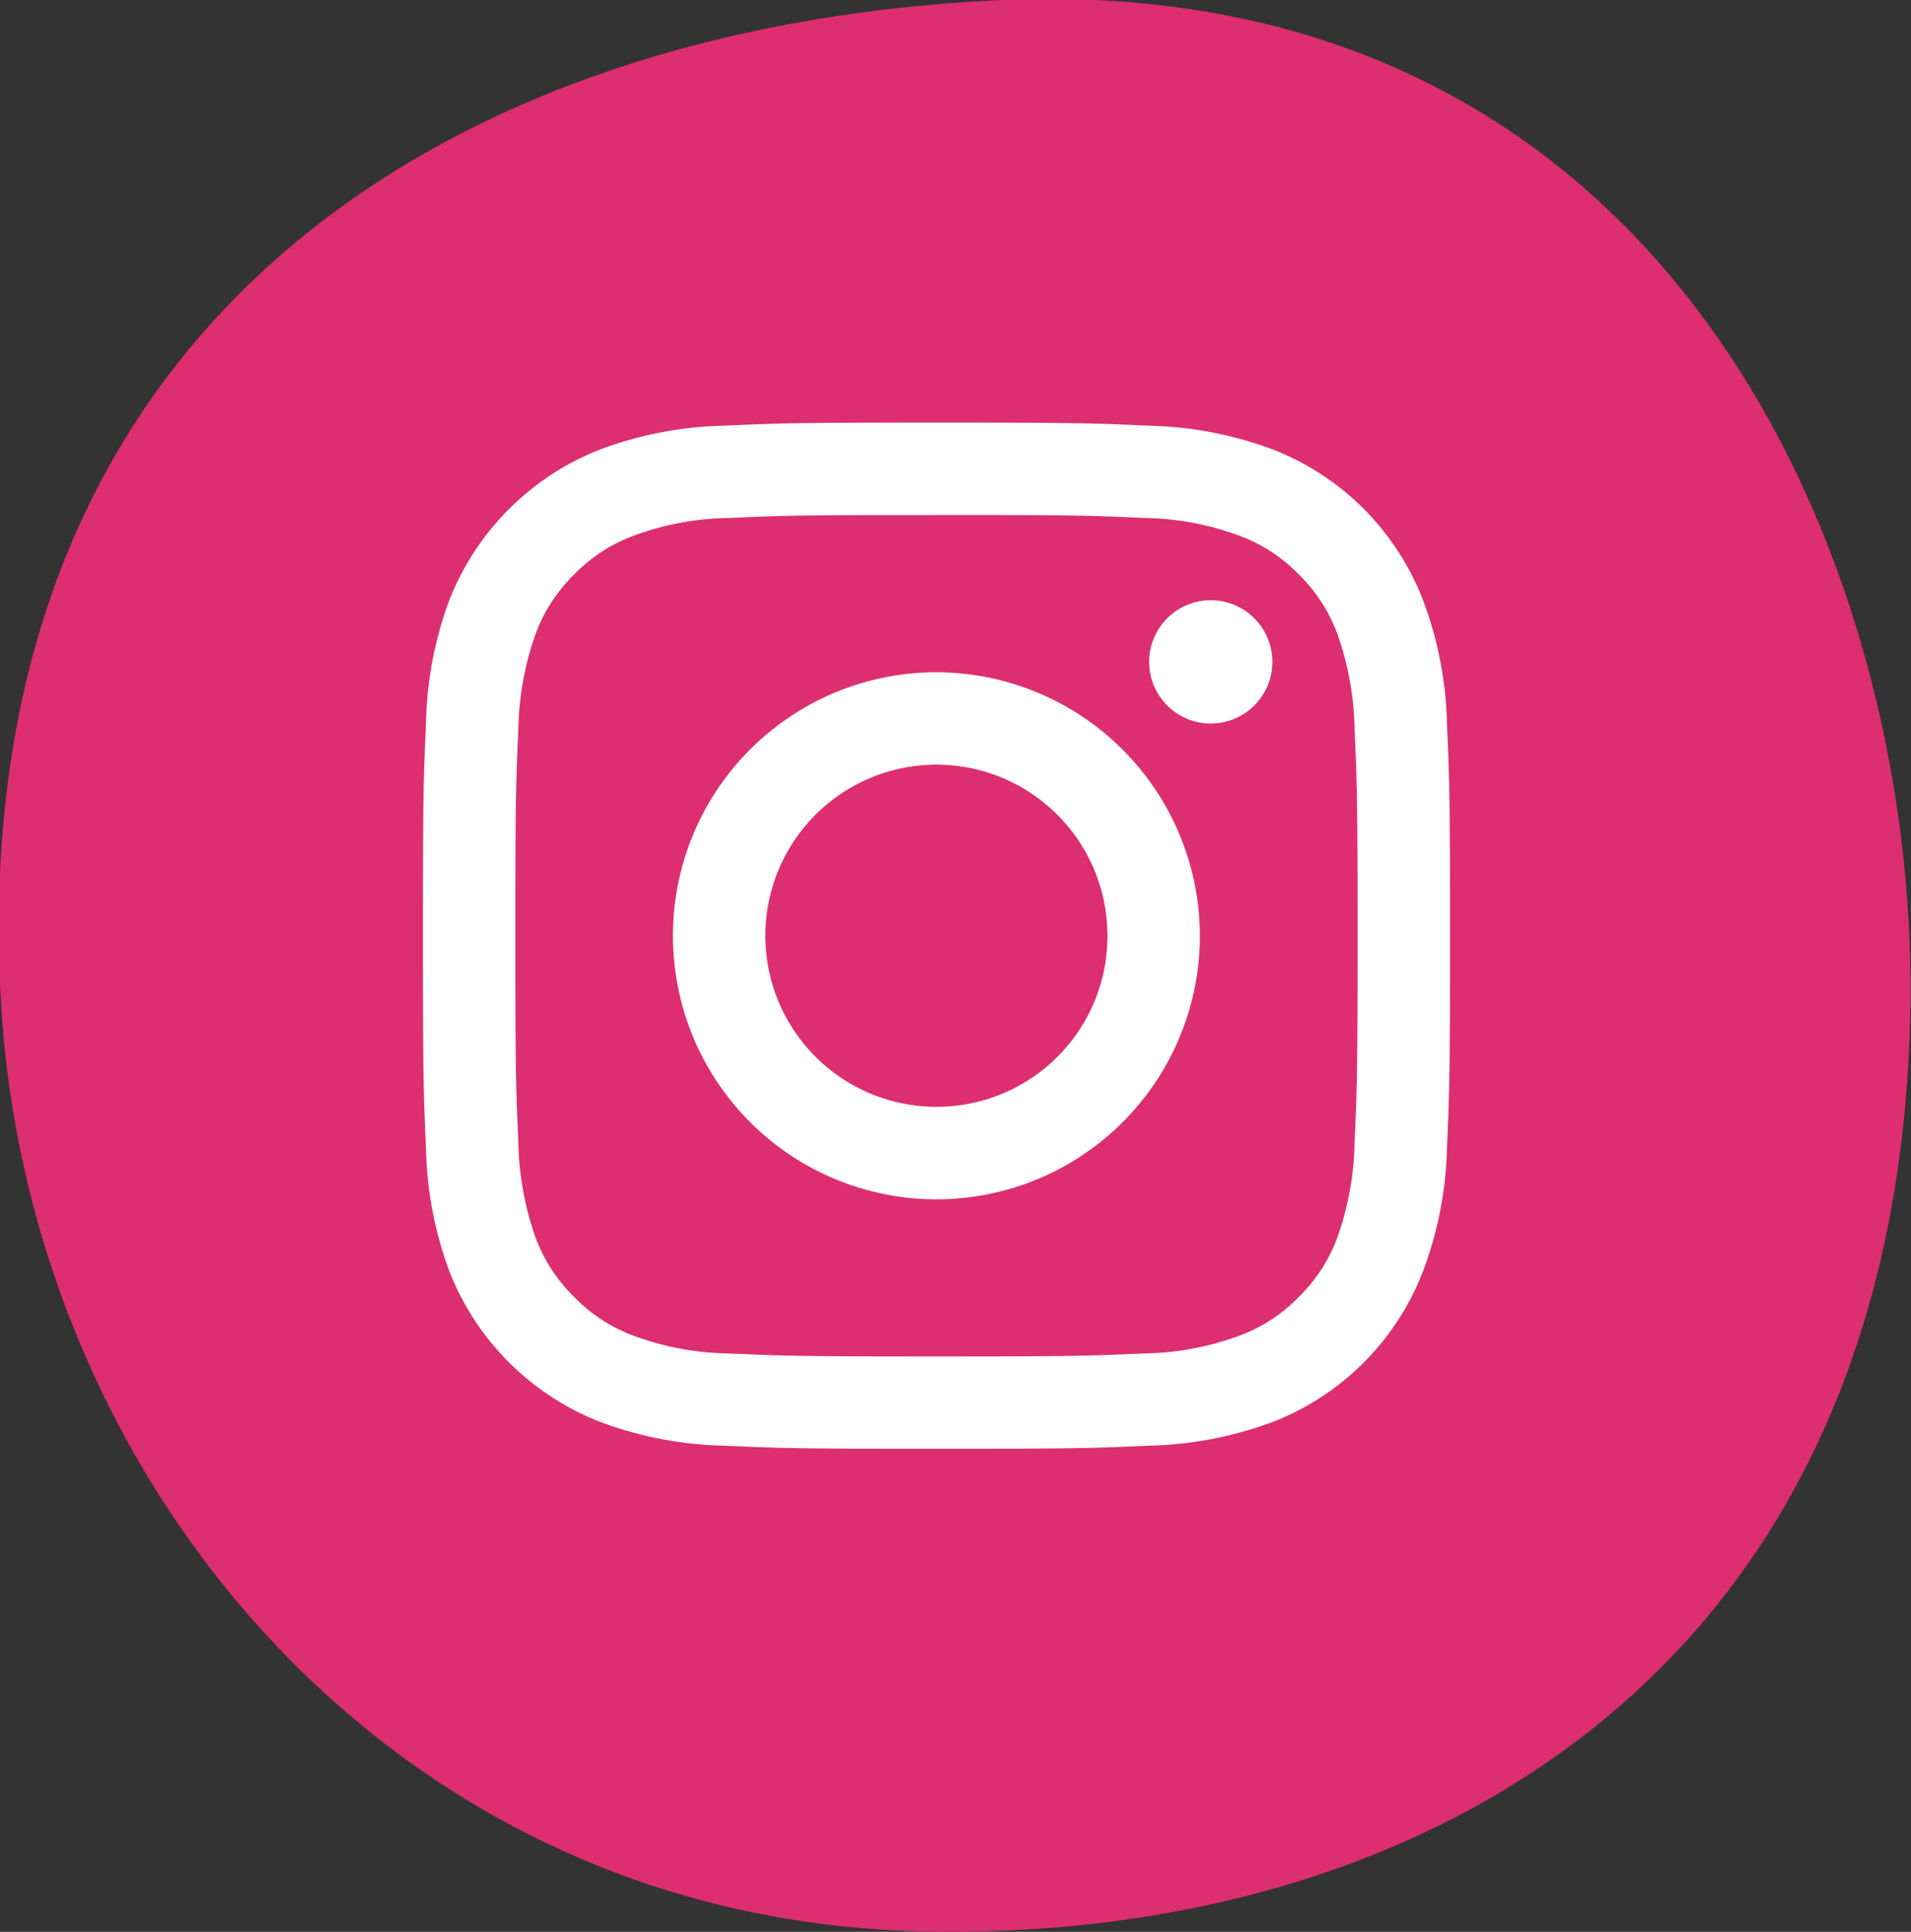
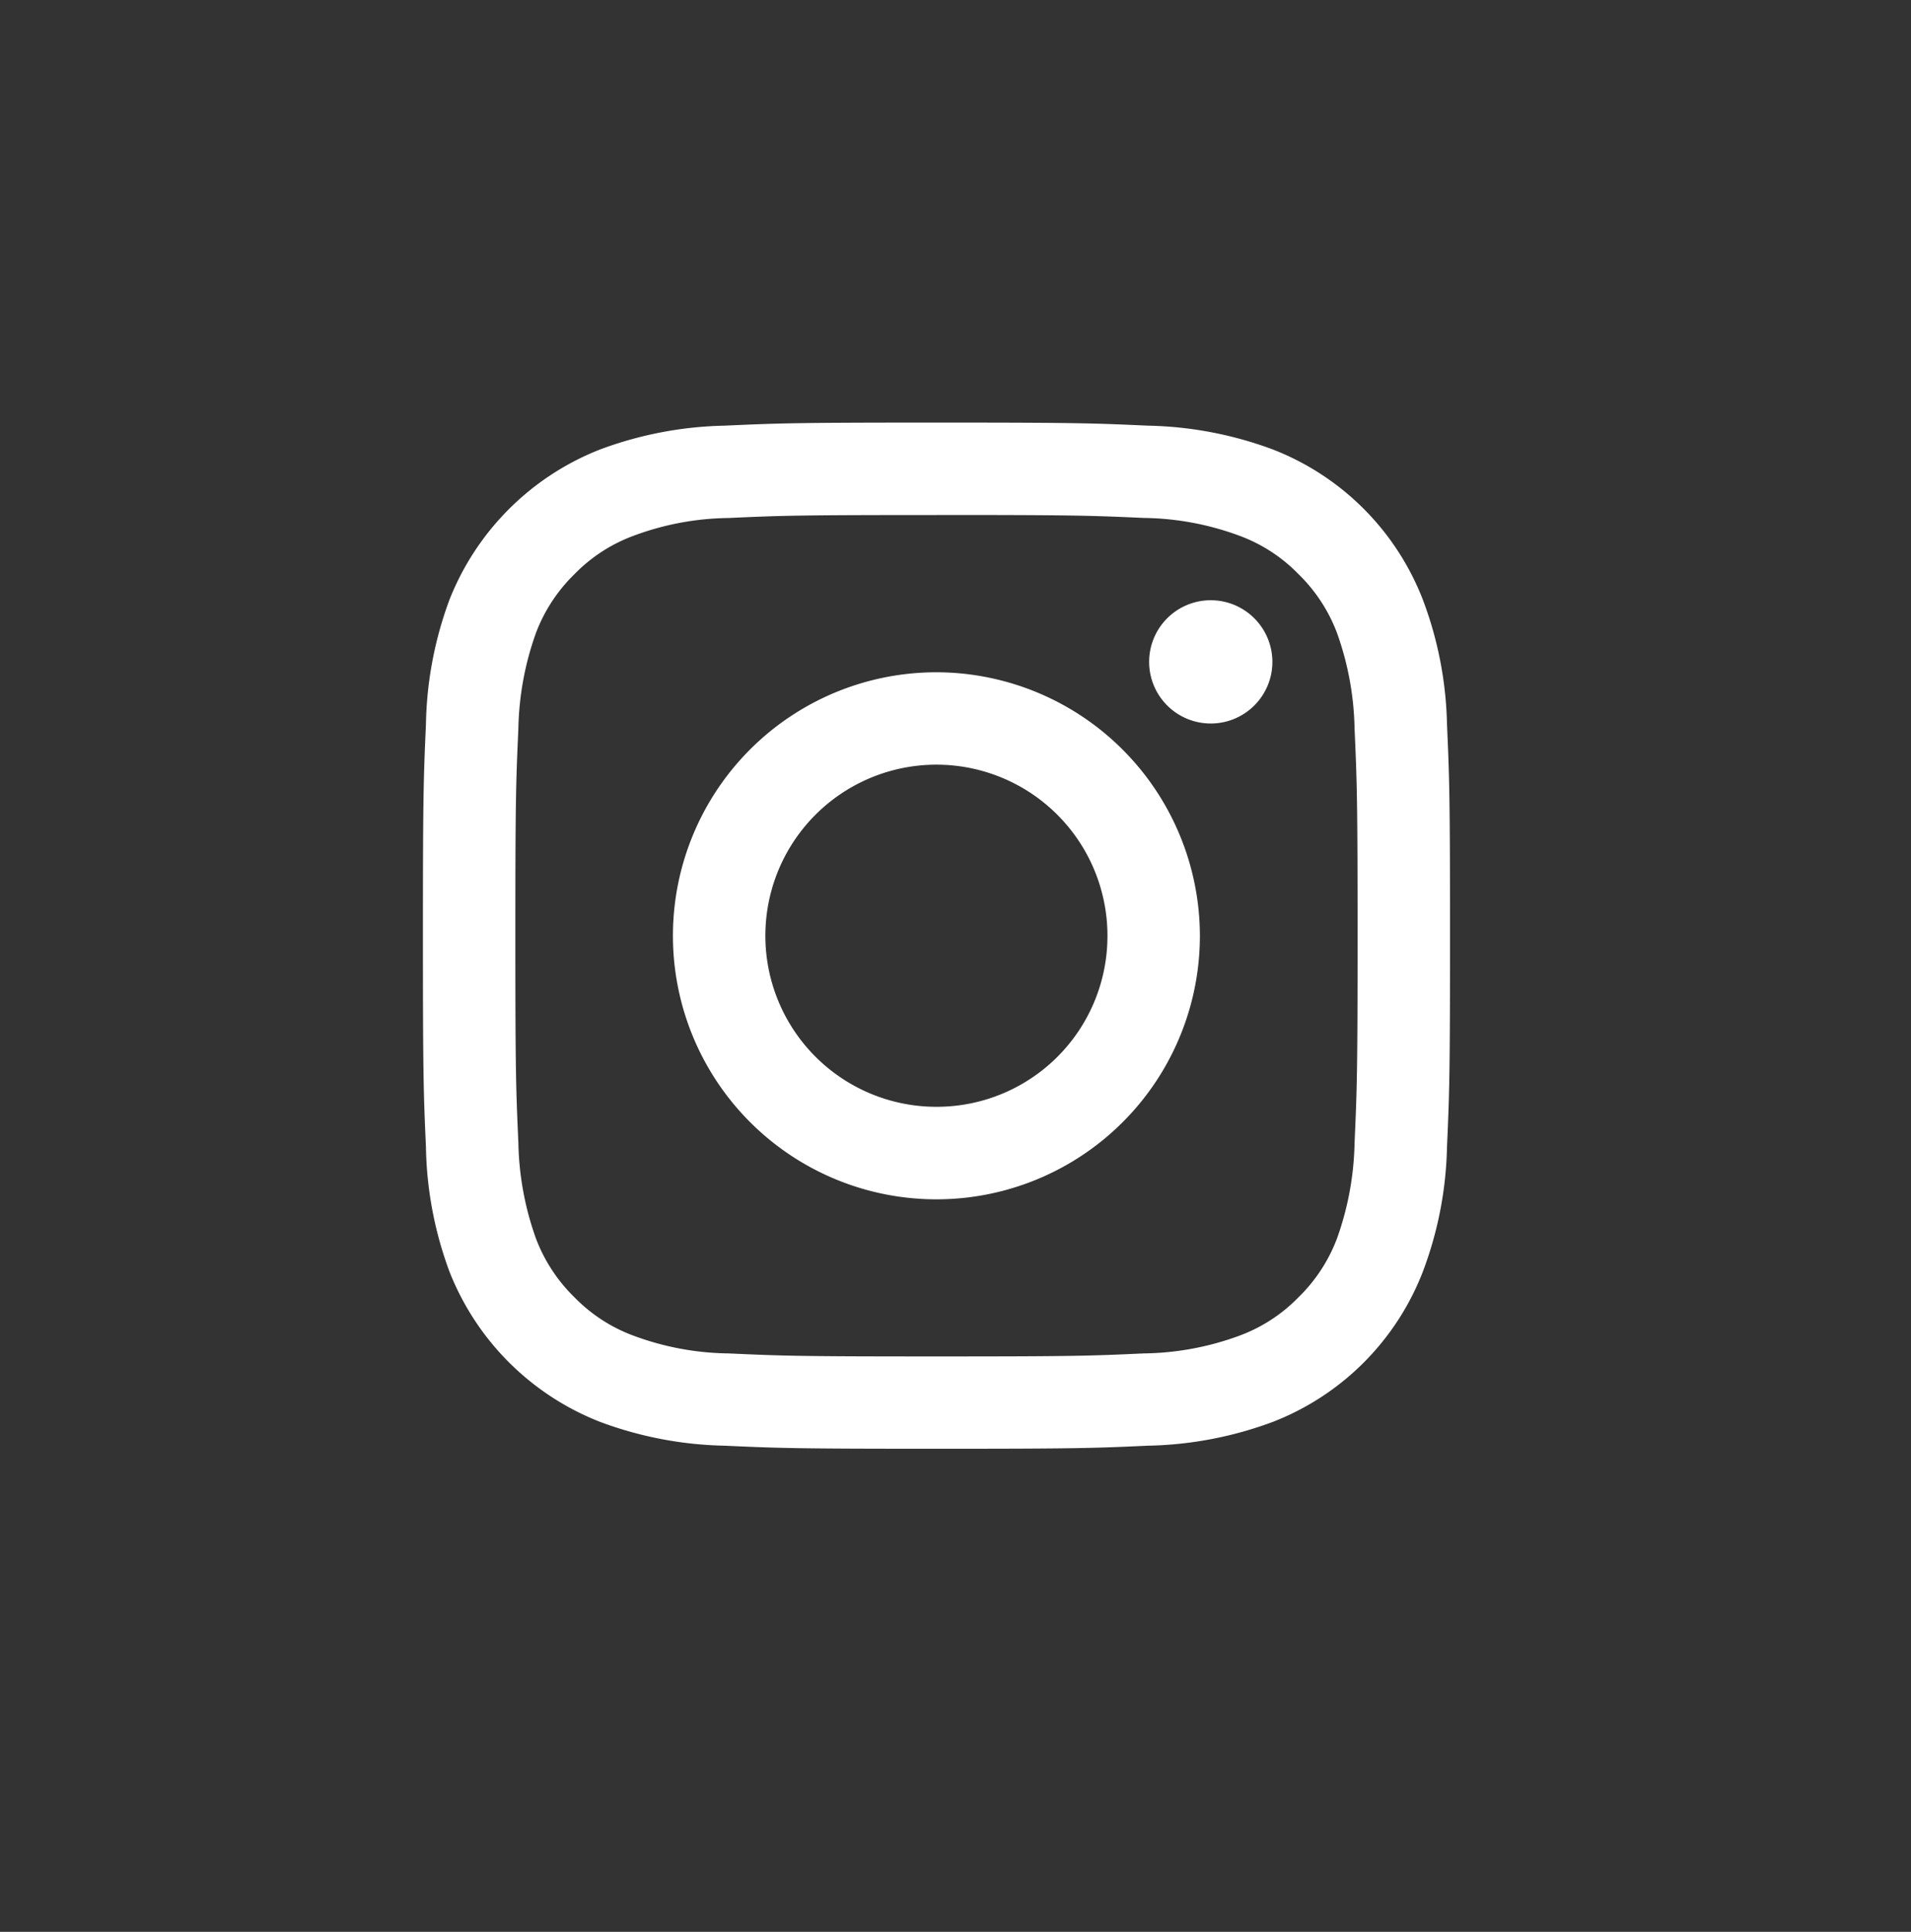
<svg xmlns="http://www.w3.org/2000/svg" id="i" width="31.63" height="31.969" viewBox="0 0 31.63 31.969">
  <rect x="0" y="0" width="31.63" height="31.969" fill="#333333" stroke="none" />
  <defs>
    <style> .cls-1 { fill: #dd2e71; } .cls-1, .cls-2 { fill-rule: evenodd; } .cls-2 { fill: #fff; } </style>
  </defs>
-   <path id="Эллипс_3_копия_2" data-name="Эллипс 3 копия 2" class="cls-1" d="M1723.45,79.037c11.18-.566,15.28,9.3,15.17,16.642-0.17,11.216-8.32,15.522-16.43,15.311-8.73-.229-14.69-7.444-15.17-15.311C1706.35,84.549,1714.23,79.5,1723.45,79.037Z" transform="translate(-1707 -79.031)" />
  <path class="cls-2" d="M1722.5,87.553c2.27,0,2.54.009,3.43,0.049a4.713,4.713,0,0,1,1.58.293,2.633,2.633,0,0,1,.98.635,2.68,2.68,0,0,1,.64.977,4.947,4.947,0,0,1,.29,1.576c0.04,0.9.05,1.164,0.05,3.432s-0.01,2.536-.05,3.432a4.953,4.953,0,0,1-.29,1.577,2.682,2.682,0,0,1-.64.977,2.639,2.639,0,0,1-.98.635,4.731,4.731,0,0,1-1.58.292c-0.89.041-1.16,0.05-3.43,0.05s-2.54-.009-3.44-0.05a4.656,4.656,0,0,1-1.57-.292,2.639,2.639,0,0,1-.98-0.635,2.682,2.682,0,0,1-.64-0.977,4.953,4.953,0,0,1-.29-1.577c-0.04-.9-0.05-1.164-0.05-3.431s0.01-2.536.05-3.432a4.947,4.947,0,0,1,.29-1.576,2.68,2.68,0,0,1,.64-0.977,2.633,2.633,0,0,1,.98-0.635,4.637,4.637,0,0,1,1.57-.293c0.9-.041,1.17-0.049,3.44-0.049m0-1.53c-2.31,0-2.6.01-3.51,0.051a6.247,6.247,0,0,0-2.06.395,4.409,4.409,0,0,0-2.49,2.484,6.214,6.214,0,0,0-.39,2.061c-0.04.906-.05,1.195-0.05,3.5s0.01,2.6.05,3.5a6.207,6.207,0,0,0,.39,2.061,4.4,4.4,0,0,0,2.49,2.484,6.235,6.235,0,0,0,2.06.395c0.91,0.041,1.2.051,3.51,0.051s2.6-.01,3.5-0.051a6.247,6.247,0,0,0,2.07-.395,4.349,4.349,0,0,0,2.48-2.484,6.179,6.179,0,0,0,.4-2.061c0.04-.906.05-1.195,0.05-3.5s-0.01-2.6-.05-3.5a6.186,6.186,0,0,0-.4-2.061,4.354,4.354,0,0,0-2.48-2.484,6.258,6.258,0,0,0-2.07-.395c-0.9-.041-1.19-0.051-3.5-0.051m0,4.132a4.361,4.361,0,1,0,4.36,4.36,4.368,4.368,0,0,0-4.36-4.36m0,7.191a2.831,2.831,0,1,1,2.83-2.831,2.826,2.826,0,0,1-2.83,2.831m5.56-7.364a1.02,1.02,0,1,1-1.02-1.019,1.021,1.021,0,0,1,1.02,1.019" transform="translate(-1707 -79.031)" />
</svg>